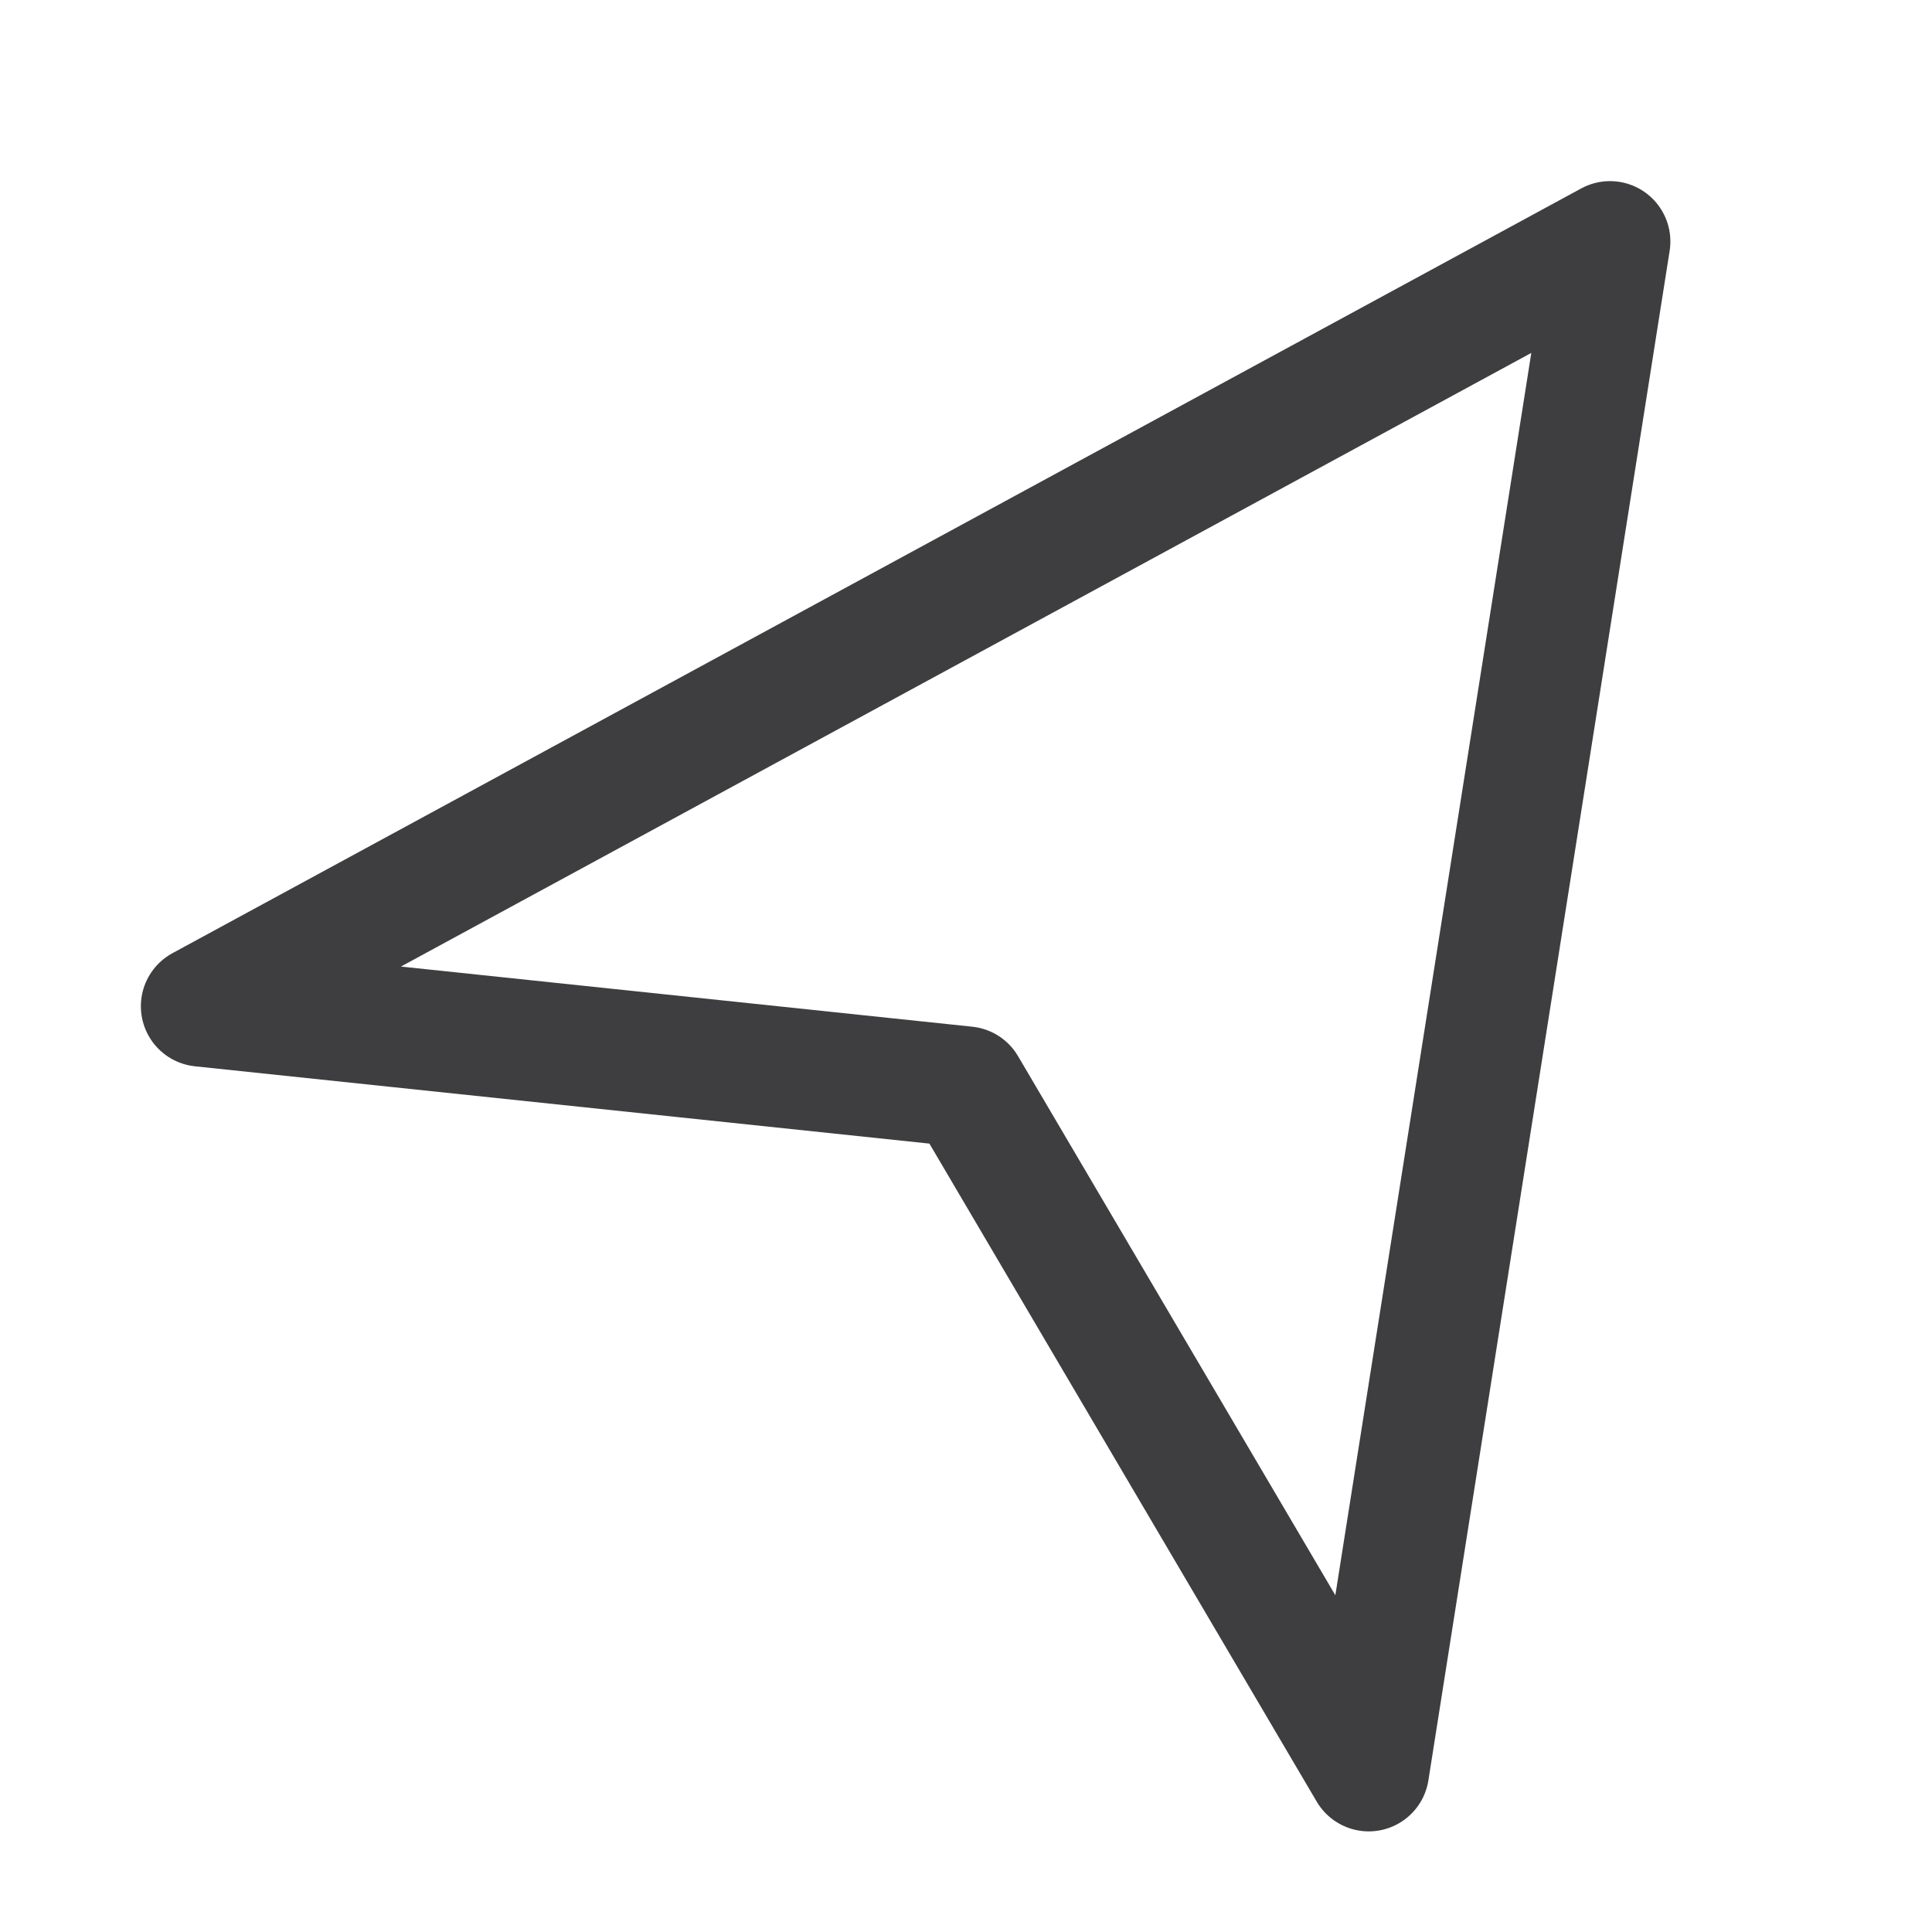
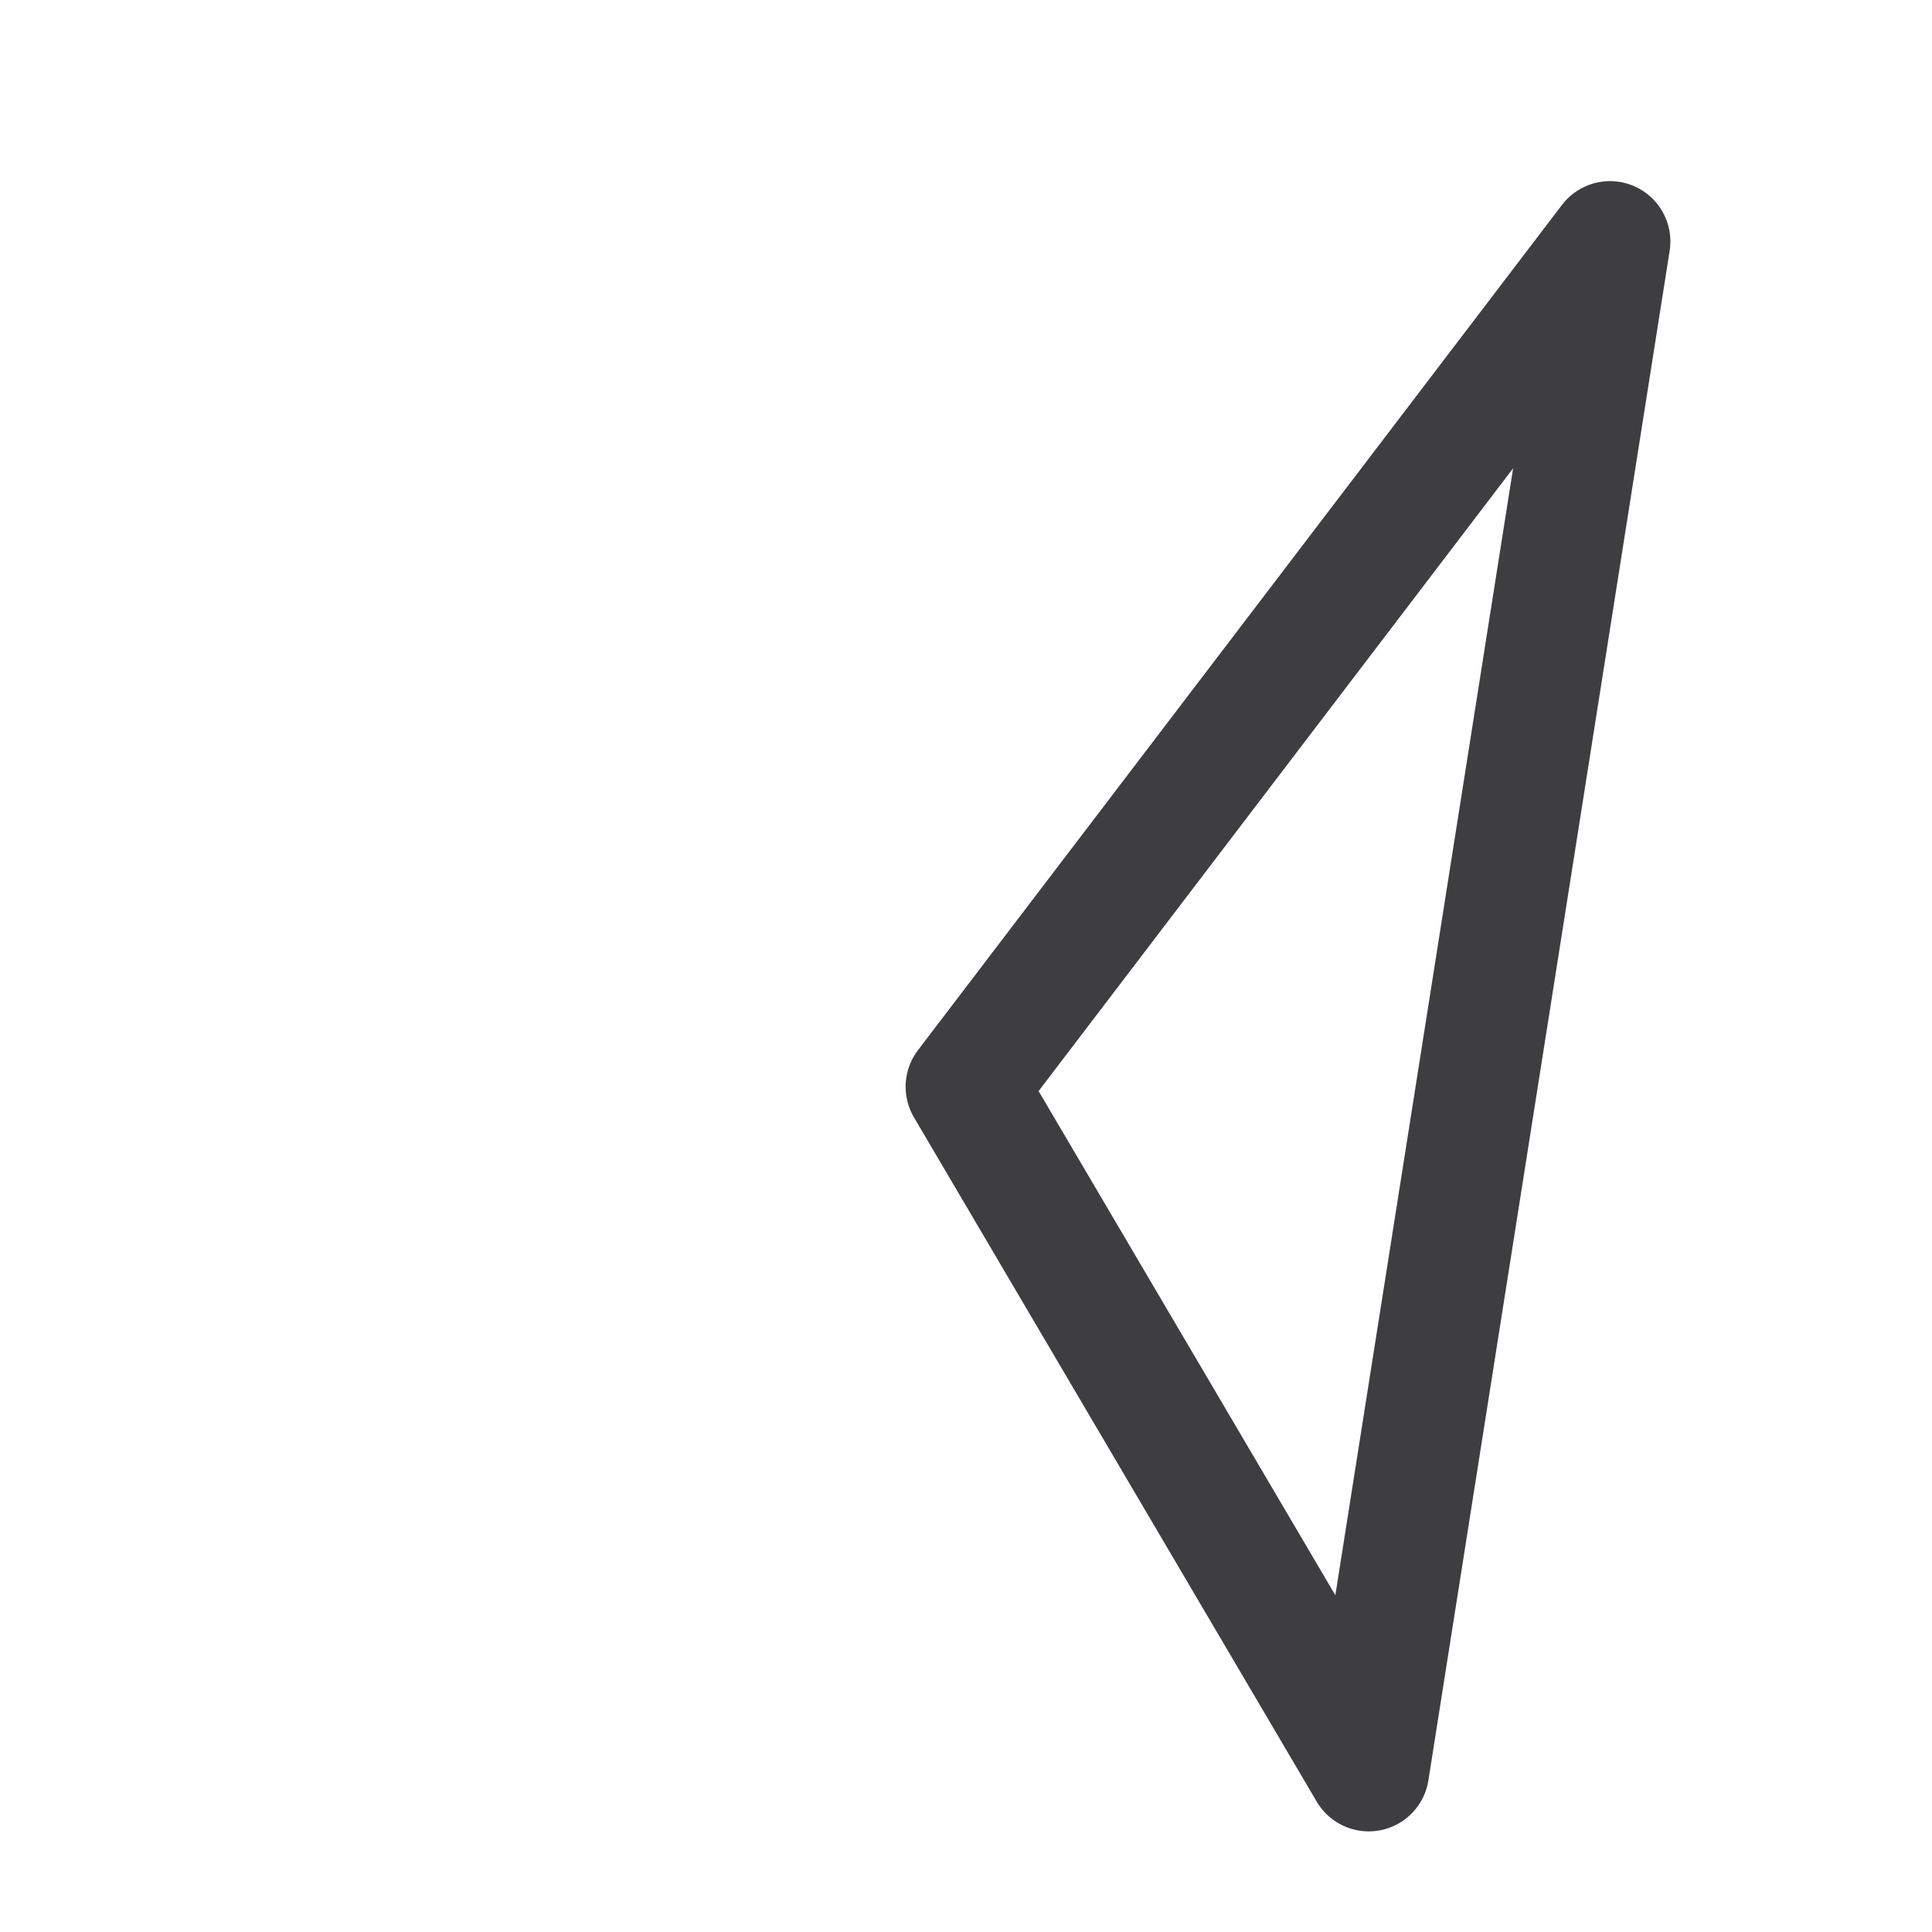
<svg xmlns="http://www.w3.org/2000/svg" width="24" height="24" viewBox="0 0 24 24" fill="none">
-   <path d="M20 3L2.5 12.5L12 13.5L17.003 22L20 3Z" stroke="#3E3E40" stroke-width="1.5" stroke-linejoin="round" />
+   <path d="M20 3L12 13.5L17.003 22L20 3Z" stroke="#3E3E40" stroke-width="1.5" stroke-linejoin="round" />
</svg>